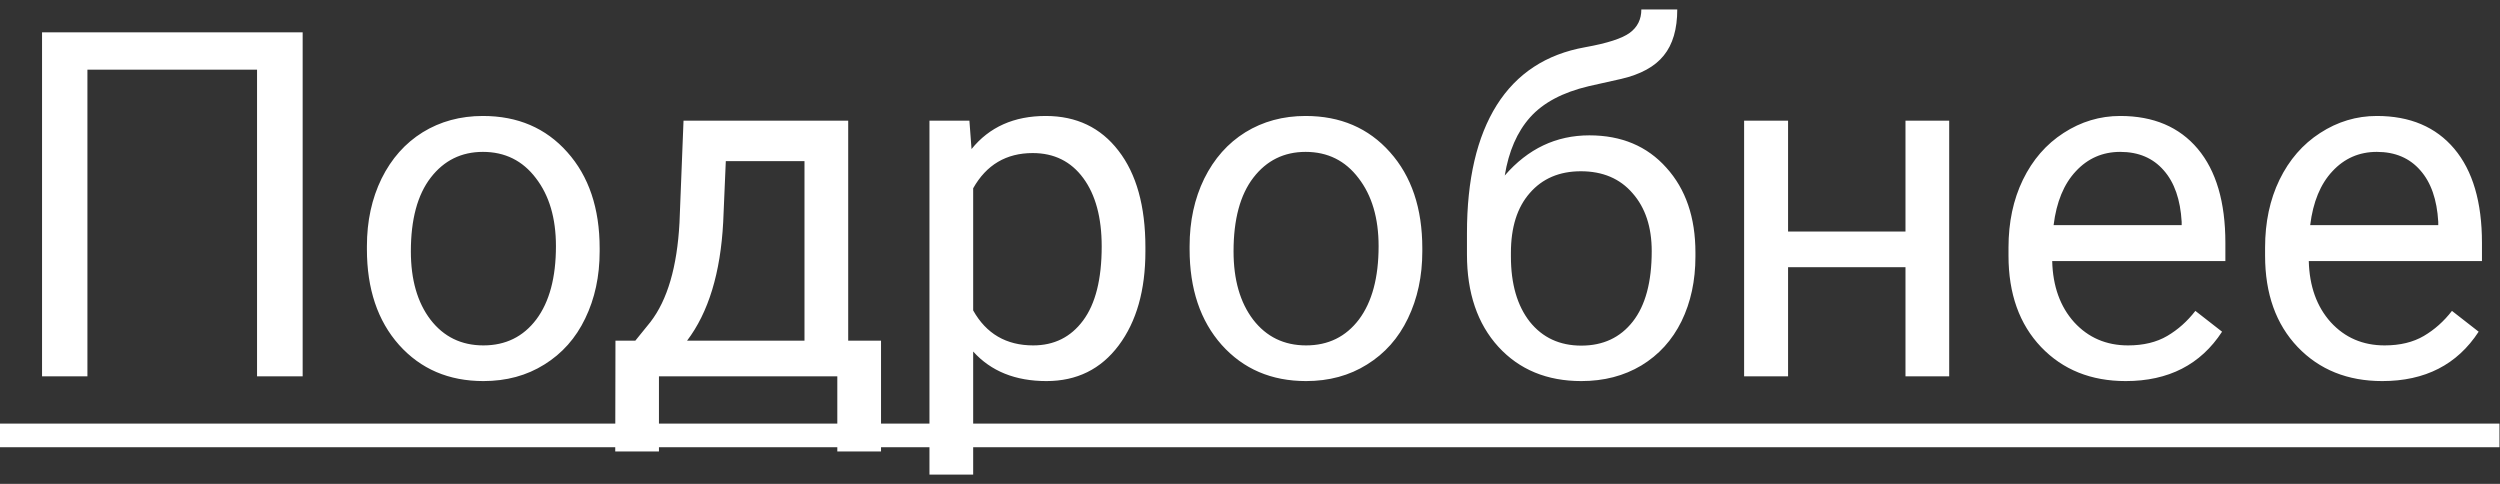
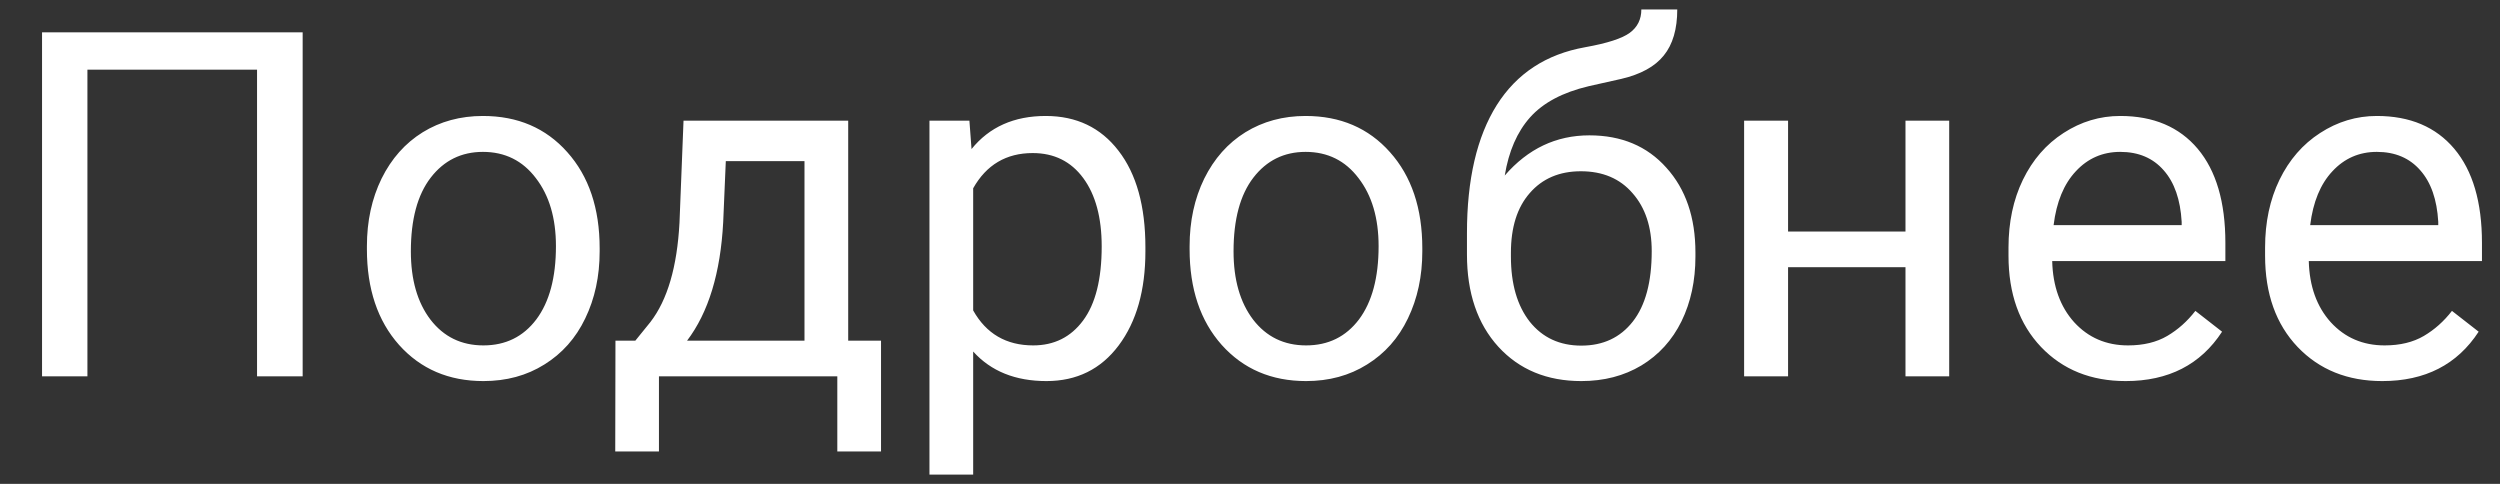
<svg xmlns="http://www.w3.org/2000/svg" width="93" height="18" viewBox="0 0 93 18" fill="none">
  <rect x="0" y="0" width="93" height="18" fill="#333333" stroke="none" />
  <path d="M11.259 14H9.562V2.592H3.252V14H1.564V1.203H11.259V14ZM13.649 9.157C13.649 8.226 13.831 7.388 14.194 6.644C14.563 5.899 15.073 5.325 15.724 4.921C16.38 4.517 17.127 4.314 17.965 4.314C19.26 4.314 20.306 4.763 21.102 5.659C21.905 6.556 22.307 7.748 22.307 9.236V9.351C22.307 10.276 22.128 11.108 21.77 11.847C21.419 12.579 20.912 13.15 20.25 13.56C19.594 13.971 18.838 14.176 17.982 14.176C16.693 14.176 15.648 13.727 14.845 12.831C14.048 11.935 13.649 10.748 13.649 9.271V9.157ZM15.284 9.351C15.284 10.405 15.527 11.252 16.014 11.891C16.506 12.529 17.162 12.849 17.982 12.849C18.809 12.849 19.465 12.526 19.951 11.882C20.438 11.231 20.681 10.323 20.681 9.157C20.681 8.114 20.432 7.271 19.934 6.626C19.441 5.976 18.785 5.65 17.965 5.65C17.162 5.65 16.515 5.97 16.023 6.608C15.53 7.247 15.284 8.161 15.284 9.351ZM23.634 12.673L24.196 11.979C24.829 11.158 25.189 9.928 25.277 8.287L25.427 4.49H31.553V12.673H32.774V16.795H31.148V14H24.513V16.795H22.887L22.895 12.673H23.634ZM25.559 12.673H29.927V5.993H27L26.903 8.261C26.804 10.153 26.355 11.624 25.559 12.673ZM42.609 9.351C42.609 10.798 42.278 11.964 41.616 12.849C40.954 13.733 40.058 14.176 38.927 14.176C37.773 14.176 36.864 13.81 36.202 13.077V17.656H34.576V4.49H36.062L36.141 5.545C36.803 4.725 37.723 4.314 38.9 4.314C40.043 4.314 40.945 4.745 41.607 5.606C42.275 6.468 42.609 7.666 42.609 9.201V9.351ZM40.983 9.166C40.983 8.094 40.755 7.247 40.298 6.626C39.841 6.005 39.214 5.694 38.417 5.694C37.433 5.694 36.694 6.131 36.202 7.004V11.548C36.688 12.415 37.433 12.849 38.435 12.849C39.214 12.849 39.832 12.541 40.289 11.926C40.752 11.305 40.983 10.385 40.983 9.166ZM44.253 9.157C44.253 8.226 44.435 7.388 44.798 6.644C45.167 5.899 45.677 5.325 46.327 4.921C46.983 4.517 47.73 4.314 48.568 4.314C49.863 4.314 50.909 4.763 51.706 5.659C52.509 6.556 52.91 7.748 52.91 9.236V9.351C52.91 10.276 52.731 11.108 52.374 11.847C52.023 12.579 51.516 13.15 50.853 13.56C50.197 13.971 49.441 14.176 48.586 14.176C47.297 14.176 46.251 13.727 45.448 12.831C44.651 11.935 44.253 10.748 44.253 9.271V9.157ZM45.888 9.351C45.888 10.405 46.131 11.252 46.617 11.891C47.109 12.529 47.766 12.849 48.586 12.849C49.412 12.849 50.068 12.526 50.555 11.882C51.041 11.231 51.284 10.323 51.284 9.157C51.284 8.114 51.035 7.271 50.537 6.626C50.045 5.976 49.389 5.65 48.568 5.65C47.766 5.65 47.118 5.97 46.626 6.608C46.134 7.247 45.888 8.161 45.888 9.351ZM59.124 5.035C60.319 5.035 61.274 5.437 61.989 6.239C62.71 7.036 63.07 8.088 63.07 9.395V9.544C63.07 10.44 62.898 11.243 62.552 11.952C62.206 12.655 61.708 13.203 61.058 13.596C60.413 13.982 59.669 14.176 58.825 14.176C57.548 14.176 56.52 13.751 55.74 12.901C54.961 12.046 54.571 10.9 54.571 9.465V8.674C54.571 6.676 54.94 5.088 55.679 3.91C56.423 2.732 57.519 2.015 58.966 1.757C59.786 1.61 60.34 1.432 60.627 1.221C60.914 1.01 61.058 0.72 61.058 0.351H62.394C62.394 1.083 62.227 1.654 61.893 2.064C61.565 2.475 61.037 2.765 60.31 2.935L59.098 3.207C58.131 3.436 57.404 3.822 56.918 4.367C56.438 4.906 56.124 5.627 55.977 6.529C56.839 5.533 57.888 5.035 59.124 5.035ZM58.808 6.371C58.011 6.371 57.378 6.641 56.909 7.18C56.44 7.713 56.206 8.454 56.206 9.403V9.544C56.206 10.563 56.44 11.372 56.909 11.97C57.384 12.562 58.023 12.857 58.825 12.857C59.634 12.857 60.273 12.559 60.741 11.961C61.21 11.363 61.444 10.49 61.444 9.342C61.444 8.445 61.207 7.728 60.732 7.188C60.264 6.644 59.622 6.371 58.808 6.371ZM72.51 14H70.884V9.939H66.516V14H64.881V4.49H66.516V8.612H70.884V4.49H72.51V14ZM79.075 14.176C77.786 14.176 76.737 13.754 75.929 12.91C75.12 12.06 74.716 10.927 74.716 9.509V9.21C74.716 8.267 74.894 7.426 75.252 6.688C75.615 5.943 76.119 5.363 76.764 4.947C77.414 4.525 78.117 4.314 78.873 4.314C80.109 4.314 81.07 4.722 81.756 5.536C82.441 6.351 82.784 7.517 82.784 9.034V9.711H76.342C76.365 10.648 76.638 11.407 77.159 11.987C77.686 12.562 78.355 12.849 79.163 12.849C79.737 12.849 80.224 12.731 80.622 12.497C81.02 12.263 81.369 11.952 81.668 11.565L82.661 12.339C81.864 13.563 80.669 14.176 79.075 14.176ZM78.873 5.65C78.217 5.65 77.666 5.891 77.221 6.371C76.775 6.846 76.5 7.514 76.394 8.375H81.158V8.252C81.111 7.426 80.889 6.787 80.49 6.336C80.092 5.879 79.553 5.65 78.873 5.65ZM88.62 14.176C87.331 14.176 86.282 13.754 85.474 12.91C84.665 12.06 84.261 10.927 84.261 9.509V9.21C84.261 8.267 84.439 7.426 84.797 6.688C85.16 5.943 85.664 5.363 86.309 4.947C86.959 4.525 87.662 4.314 88.418 4.314C89.654 4.314 90.615 4.722 91.301 5.536C91.986 6.351 92.329 7.517 92.329 9.034V9.711H85.887C85.91 10.648 86.183 11.407 86.704 11.987C87.231 12.562 87.899 12.849 88.708 12.849C89.282 12.849 89.769 12.731 90.167 12.497C90.565 12.263 90.914 11.952 91.213 11.565L92.206 12.339C91.409 13.563 90.214 14.176 88.62 14.176ZM88.418 5.65C87.762 5.65 87.211 5.891 86.766 6.371C86.32 6.846 86.045 7.514 85.939 8.375H90.703V8.252C90.656 7.426 90.434 6.787 90.035 6.336C89.637 5.879 89.098 5.65 88.418 5.65Z" fill="white" />
-   <path d="M0 15.758H92.98V16.637H0V15.758Z" fill="white" />
</svg>